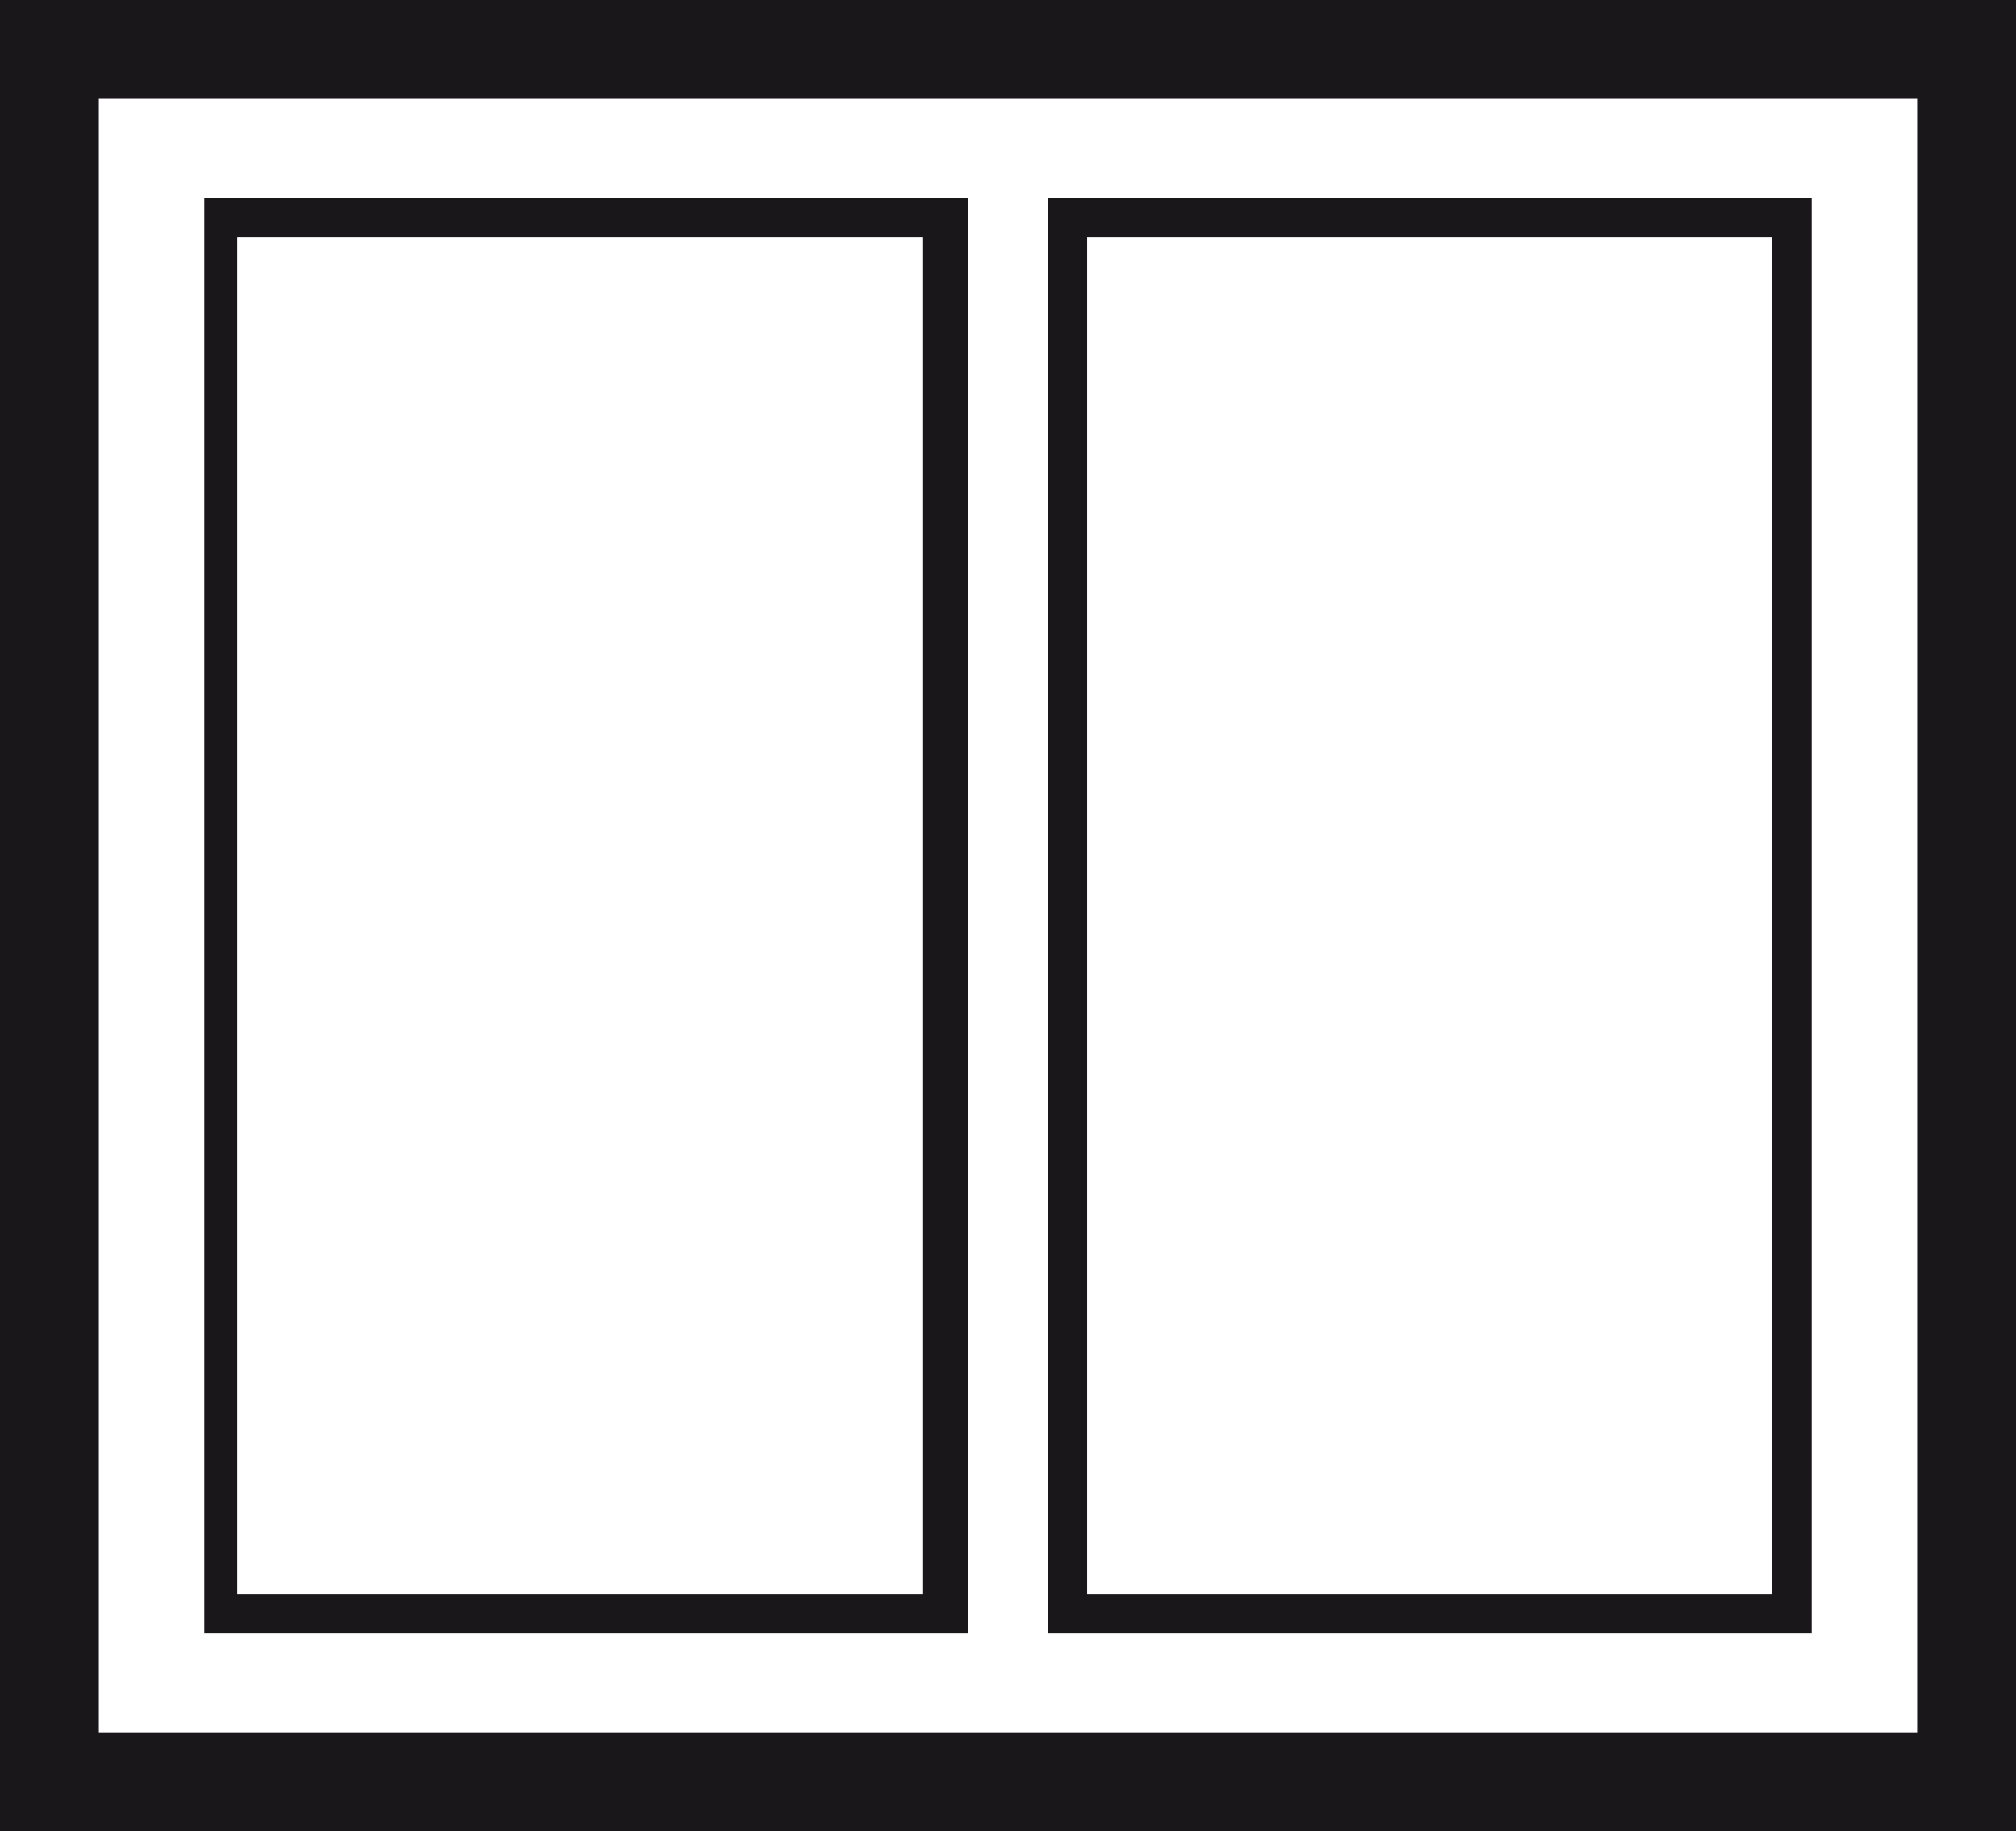
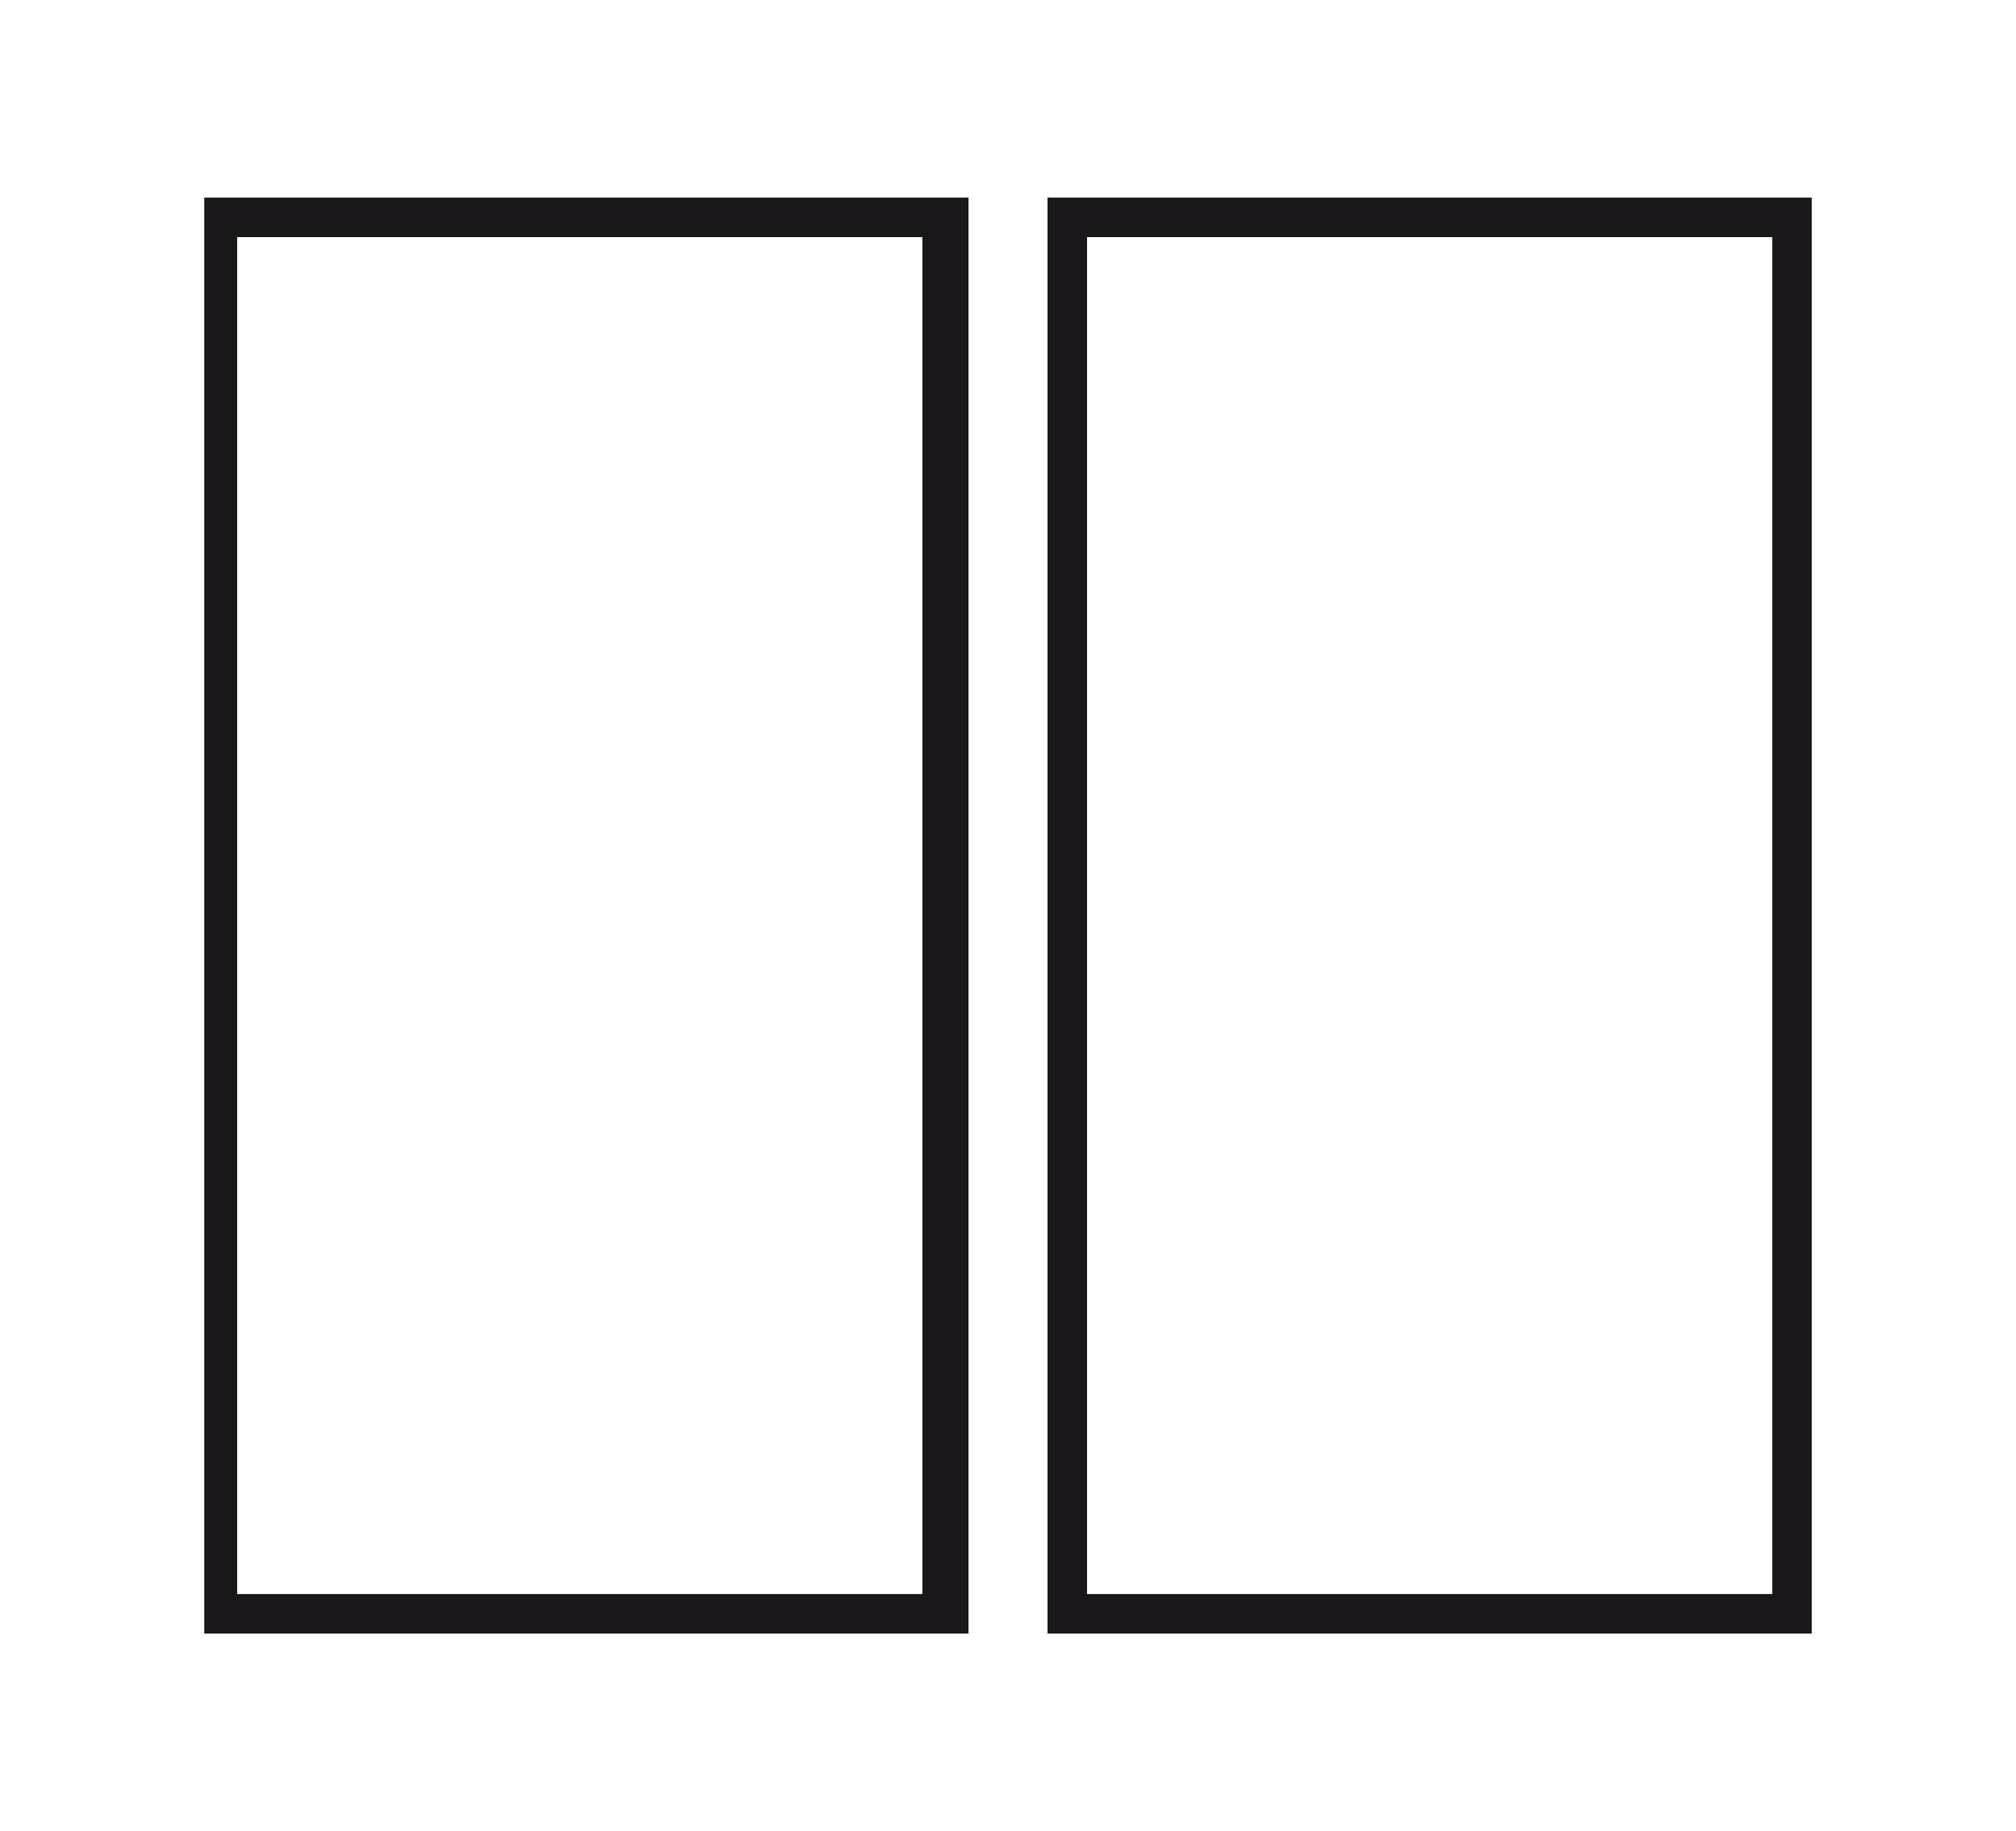
<svg xmlns="http://www.w3.org/2000/svg" width="30.6" height="27.8" viewBox="0 0 30.6 27.8">
  <g id="oknoland_ikona_04_ram_hranaty" transform="translate(-282.7 -407.5)">
    <g id="Group_13" data-name="Group 13">
      <g id="Group_11" data-name="Group 11">
        <path id="Path_16" data-name="Path 16" d="M309.6,411.1v20.6H299.2V411.1h10.4m.6-.6H298.6v21.8h11.6V410.5Z" fill="#1a171b" />
      </g>
      <g id="Group_12" data-name="Group 12">
        <path id="Path_17" data-name="Path 17" d="M296.7,411.1v20.6H286.3V411.1h10.4m.7-.6H285.8v21.8h11.6V410.5Z" fill="#1a171b" />
      </g>
    </g>
    <g id="Group_14" data-name="Group 14">
-       <path id="Path_18" data-name="Path 18" d="M311.8,409v24.8H284.2V409h27.6m1.5-1.5H282.7v27.8h30.6V407.5Z" fill="#1a171b" />
-     </g>
+       </g>
  </g>
</svg>